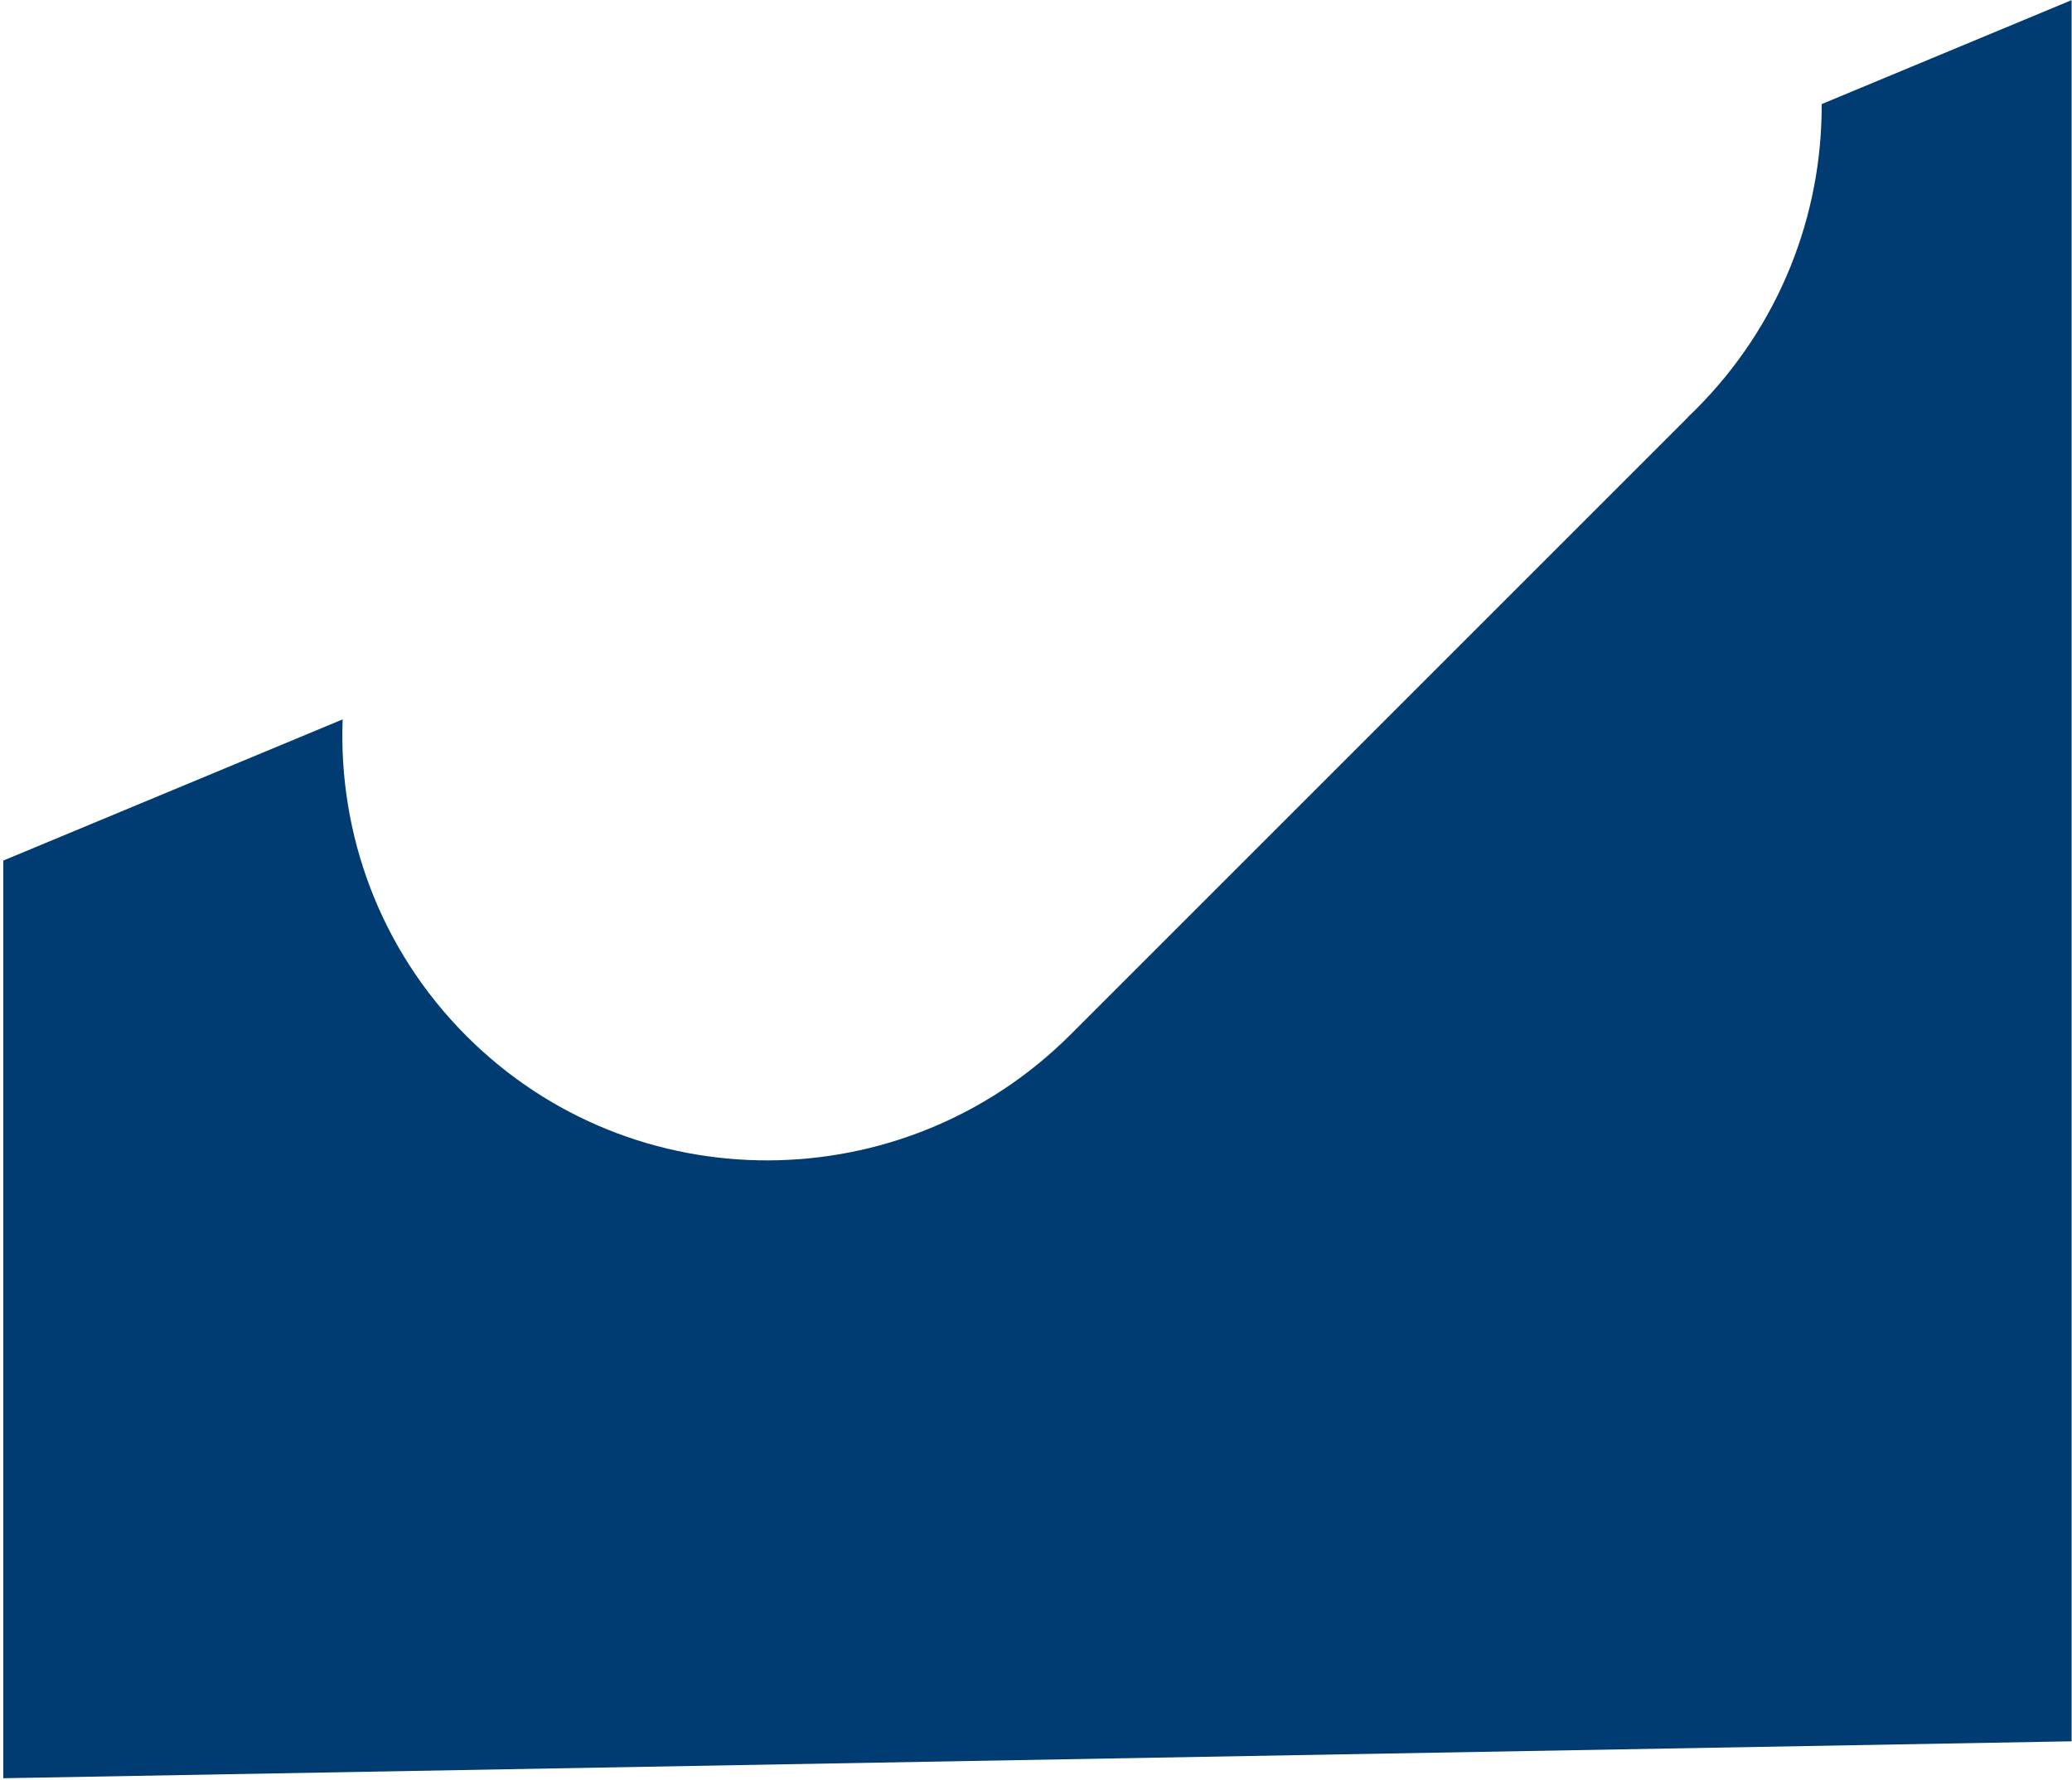
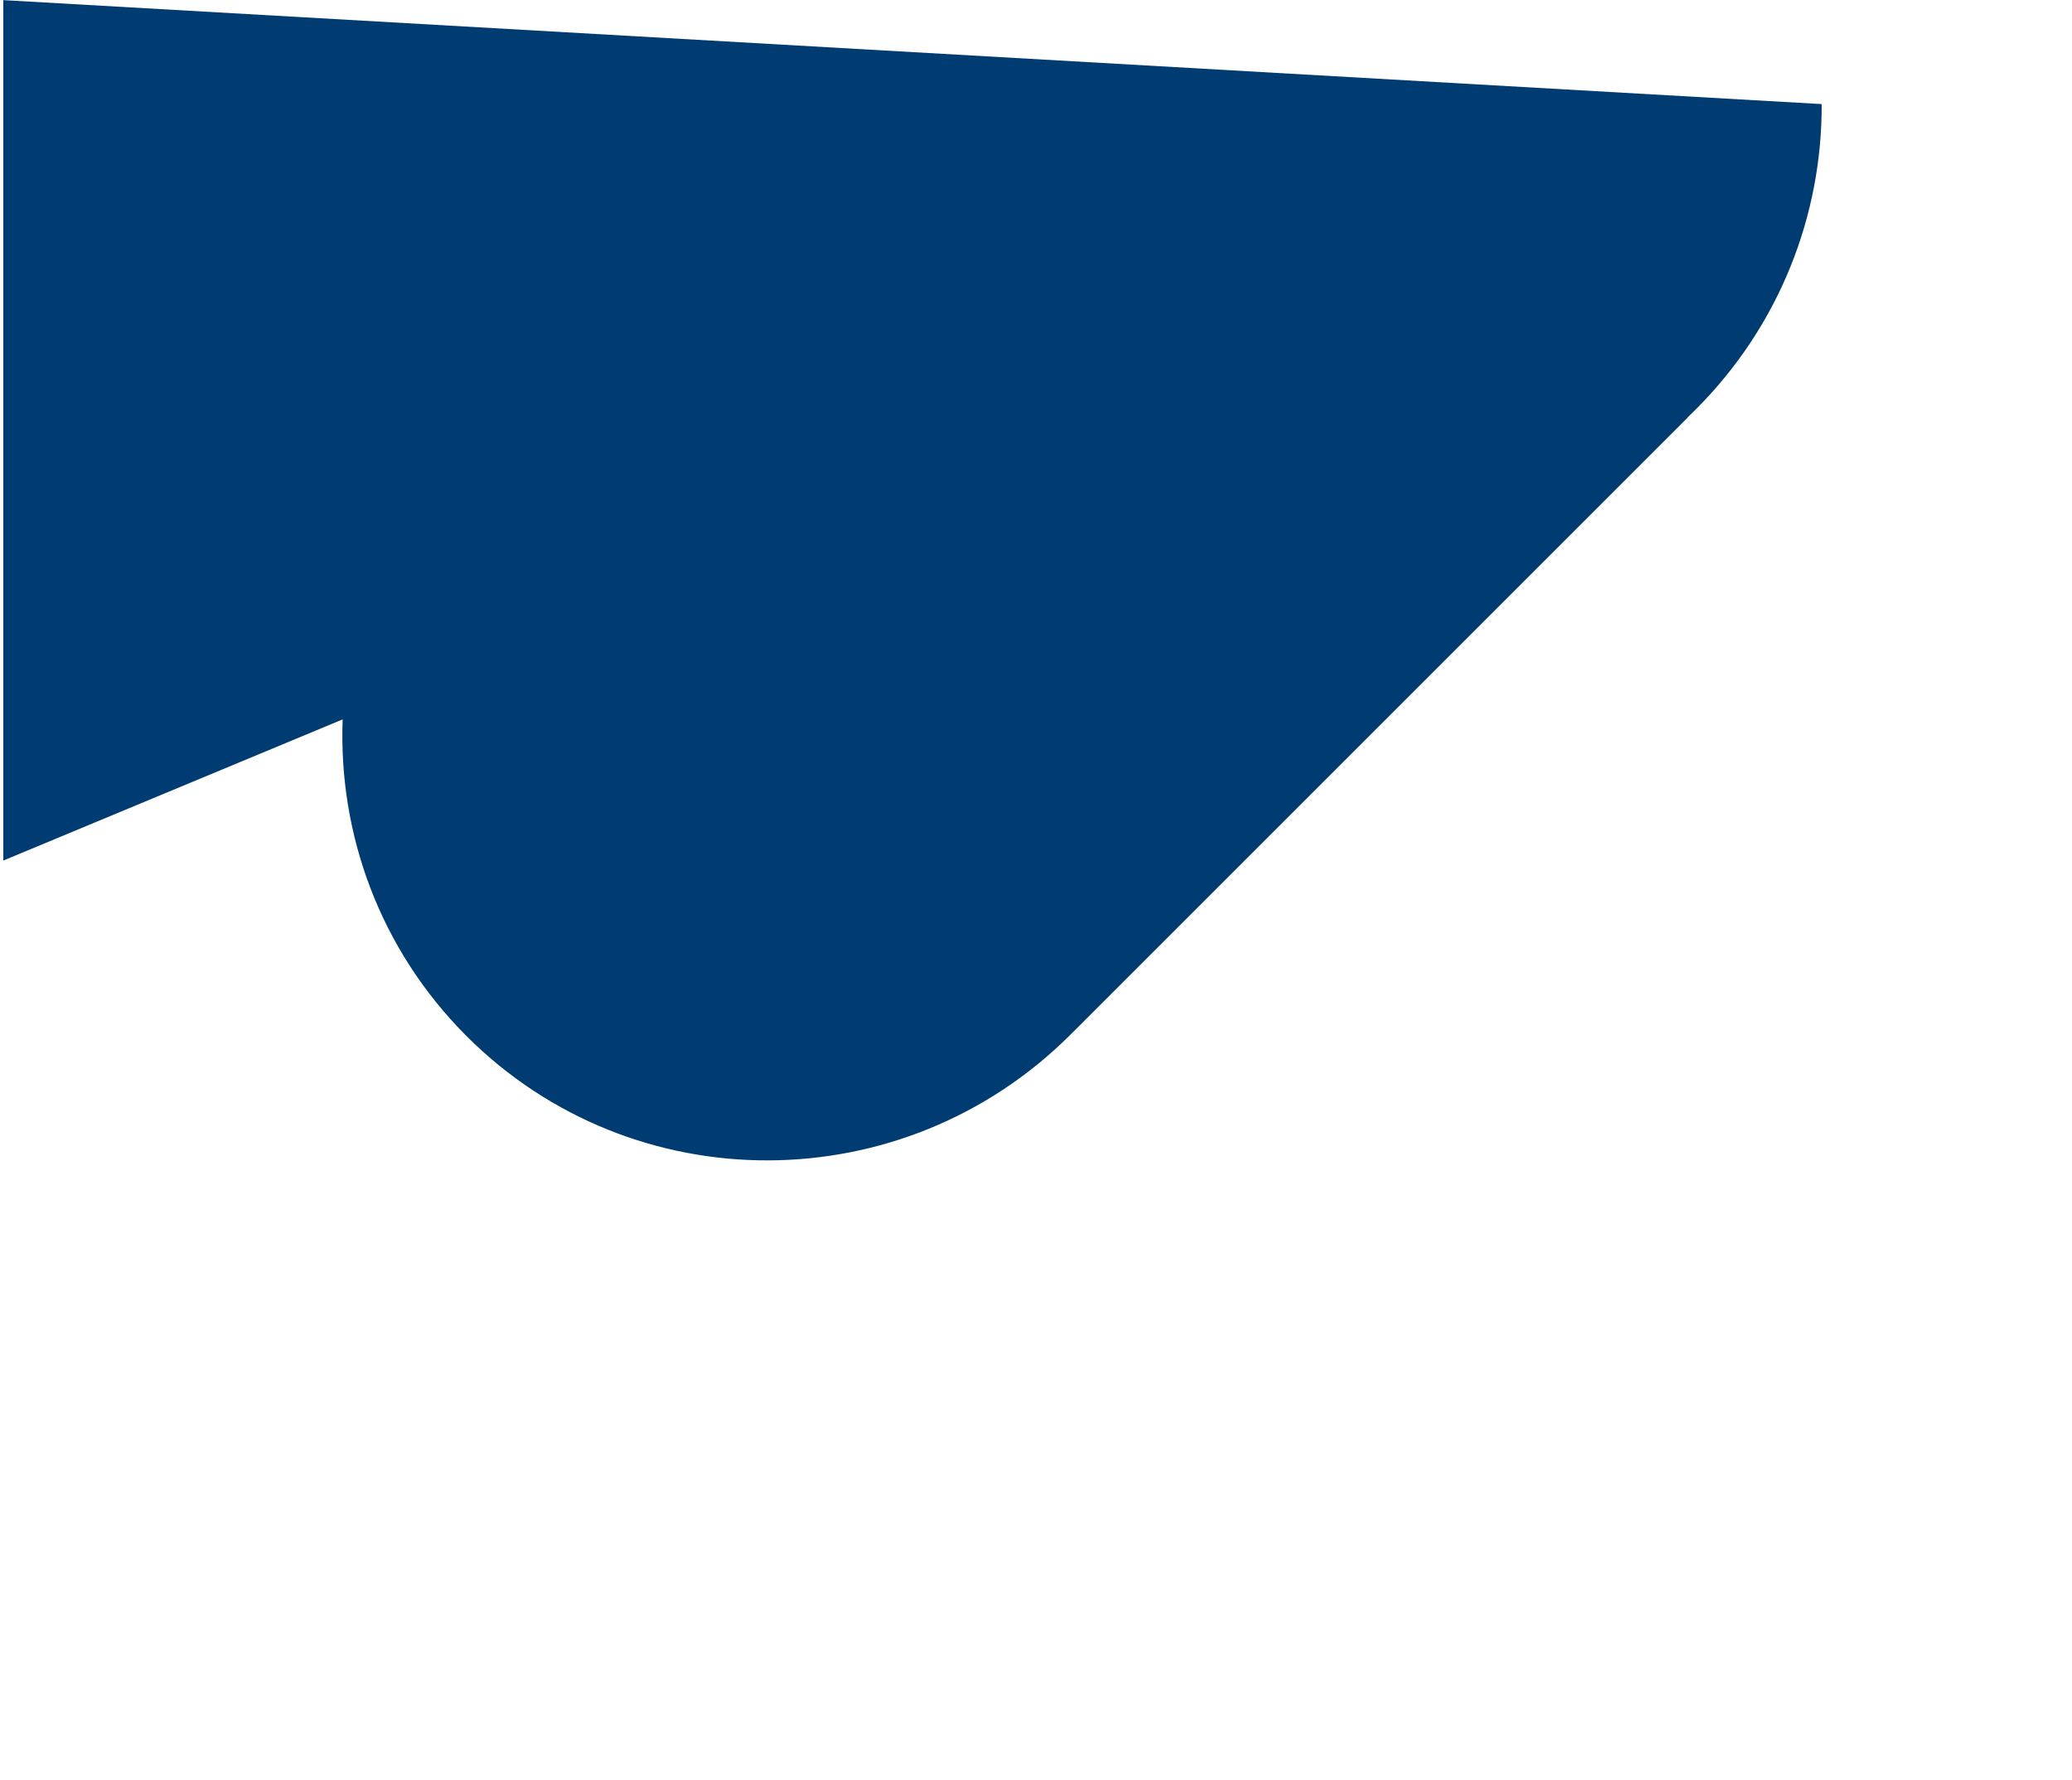
<svg xmlns="http://www.w3.org/2000/svg" width="561" height="482" viewBox="0 0 561 482" fill="none">
-   <path fill-rule="evenodd" clip-rule="evenodd" d="M456.961 113.055L290.214 279.802L290.211 279.799C290.152 279.859 290.092 279.919 290.032 279.979C289.987 280.024 289.943 280.069 289.898 280.114C244.601 325.41 171.371 325.62 126.333 280.582C102.776 257.025 91.598 225.755 92.775 194.804L0.893 233.033V481.533L560.893 471.533V0.033L493.228 28.187C493.353 58.06 481.977 88.031 459.118 110.89C458.396 111.612 457.666 112.323 456.93 113.023L456.961 113.055Z" fill="#003C71" />
+   <path fill-rule="evenodd" clip-rule="evenodd" d="M456.961 113.055L290.214 279.802L290.211 279.799C290.152 279.859 290.092 279.919 290.032 279.979C289.987 280.024 289.943 280.069 289.898 280.114C244.601 325.41 171.371 325.62 126.333 280.582C102.776 257.025 91.598 225.755 92.775 194.804L0.893 233.033V481.533V0.033L493.228 28.187C493.353 58.06 481.977 88.031 459.118 110.89C458.396 111.612 457.666 112.323 456.93 113.023L456.961 113.055Z" fill="#003C71" />
</svg>